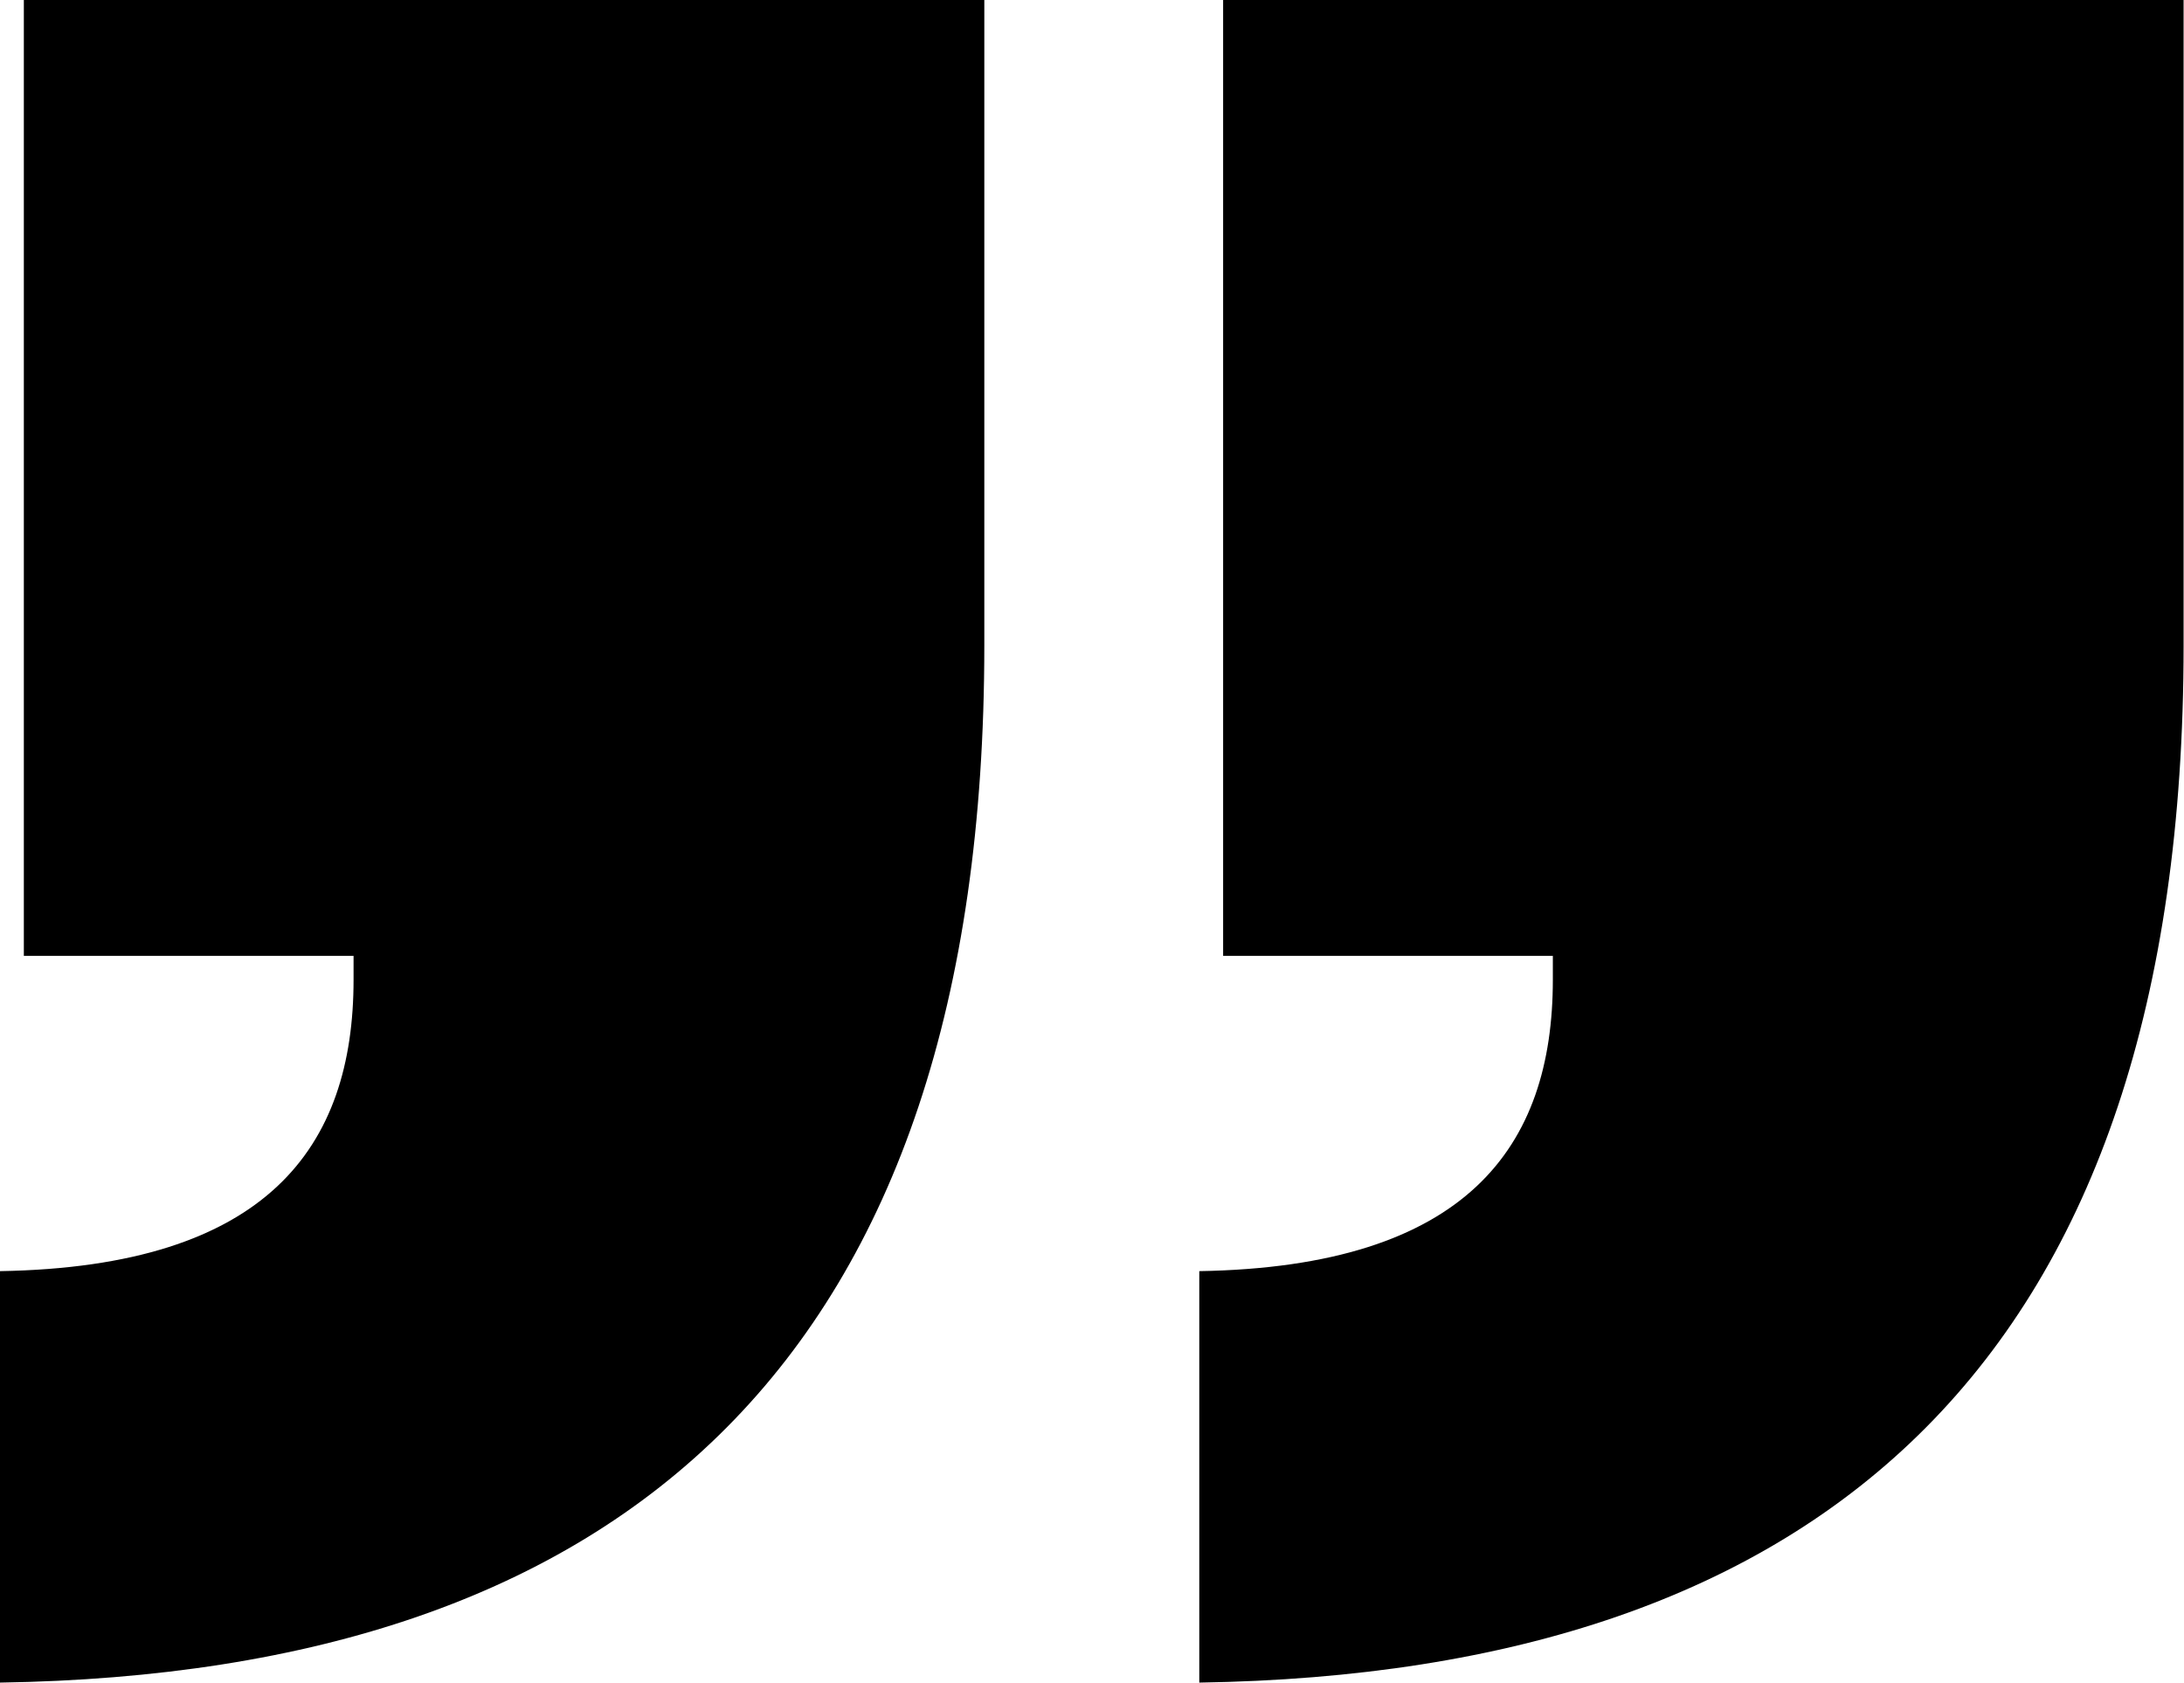
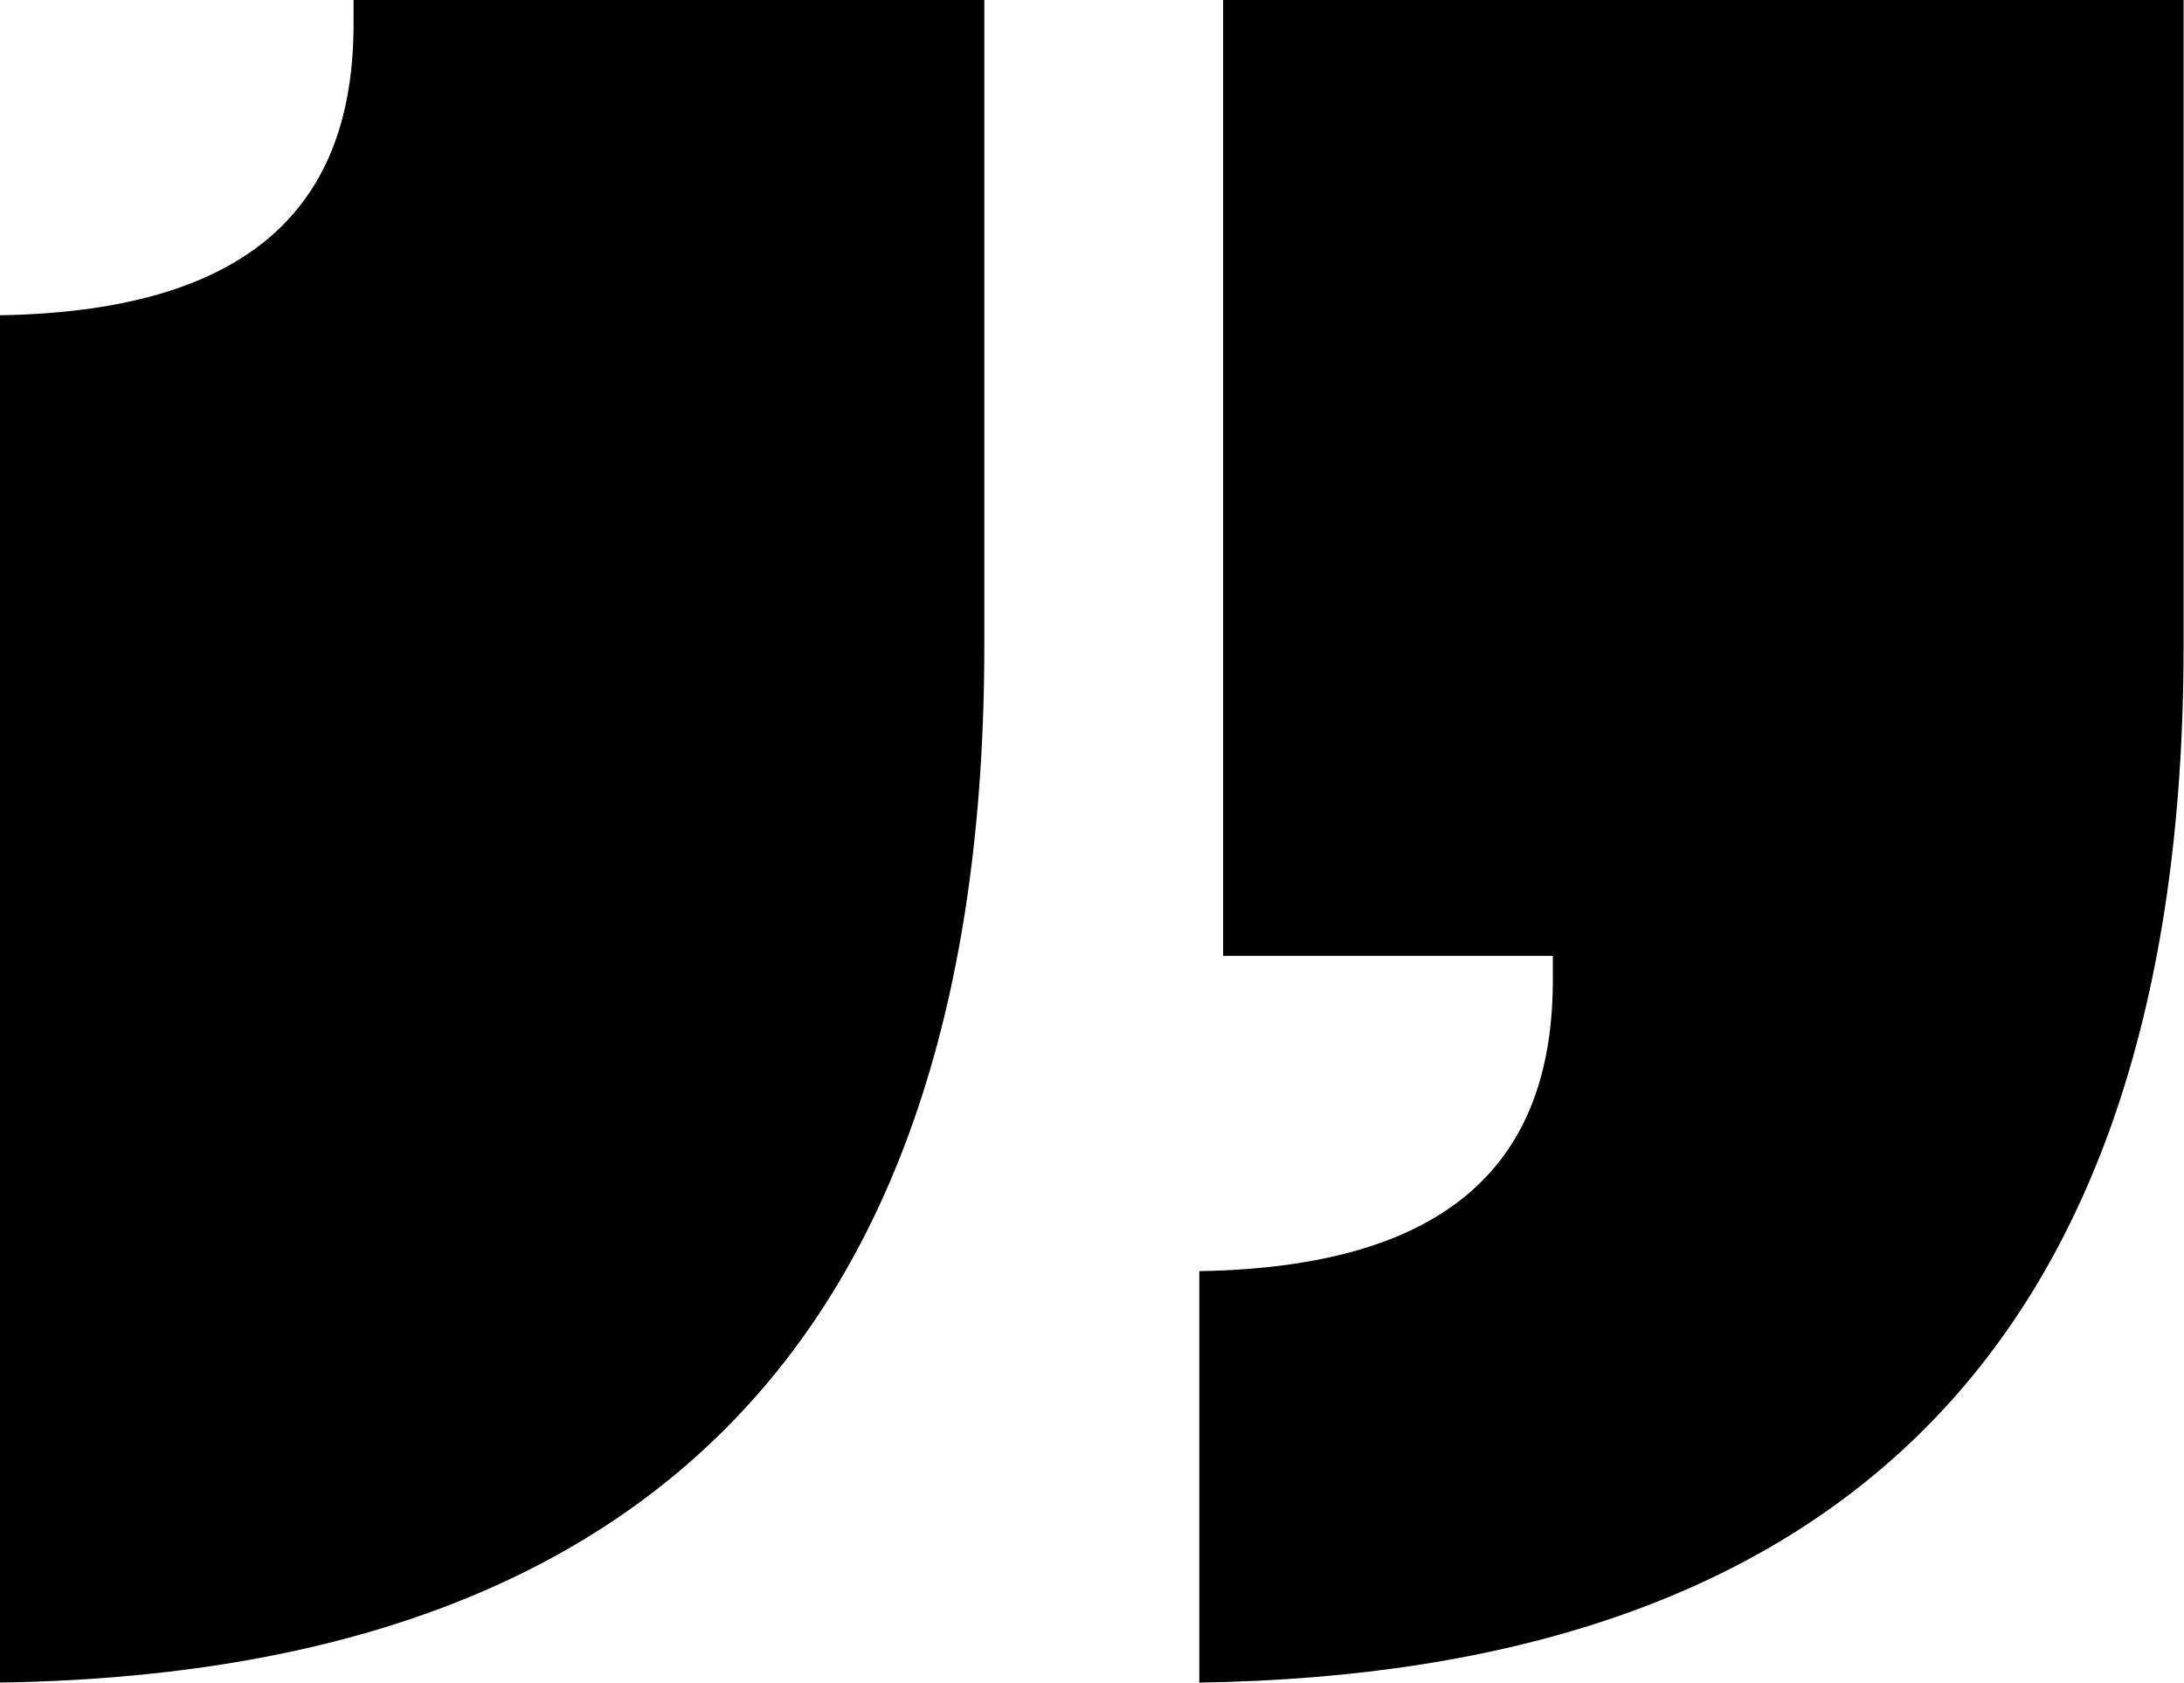
<svg xmlns="http://www.w3.org/2000/svg" id="Warstwa_1" data-name="Warstwa 1" viewBox="0 0 54.05 41.63">
-   <path id="Path_538" data-name="Path 538" d="M0,41.63c15.49-.24,24.36-8.05,24.36-25.66V0H.59v23.65h8.16v.59c0,4.14-2.13,7.1-8.75,7.21v10.17ZM29.68,41.63c15.49-.24,24.36-8.05,24.36-25.66V0h-23.77v23.65h8.16v.59c0,4.14-2.13,7.1-8.75,7.21v10.17Z" />
+   <path id="Path_538" data-name="Path 538" d="M0,41.63c15.49-.24,24.36-8.05,24.36-25.66V0H.59h8.16v.59c0,4.14-2.13,7.1-8.75,7.21v10.17ZM29.68,41.63c15.49-.24,24.36-8.05,24.36-25.66V0h-23.77v23.65h8.16v.59c0,4.14-2.13,7.1-8.75,7.21v10.17Z" />
</svg>